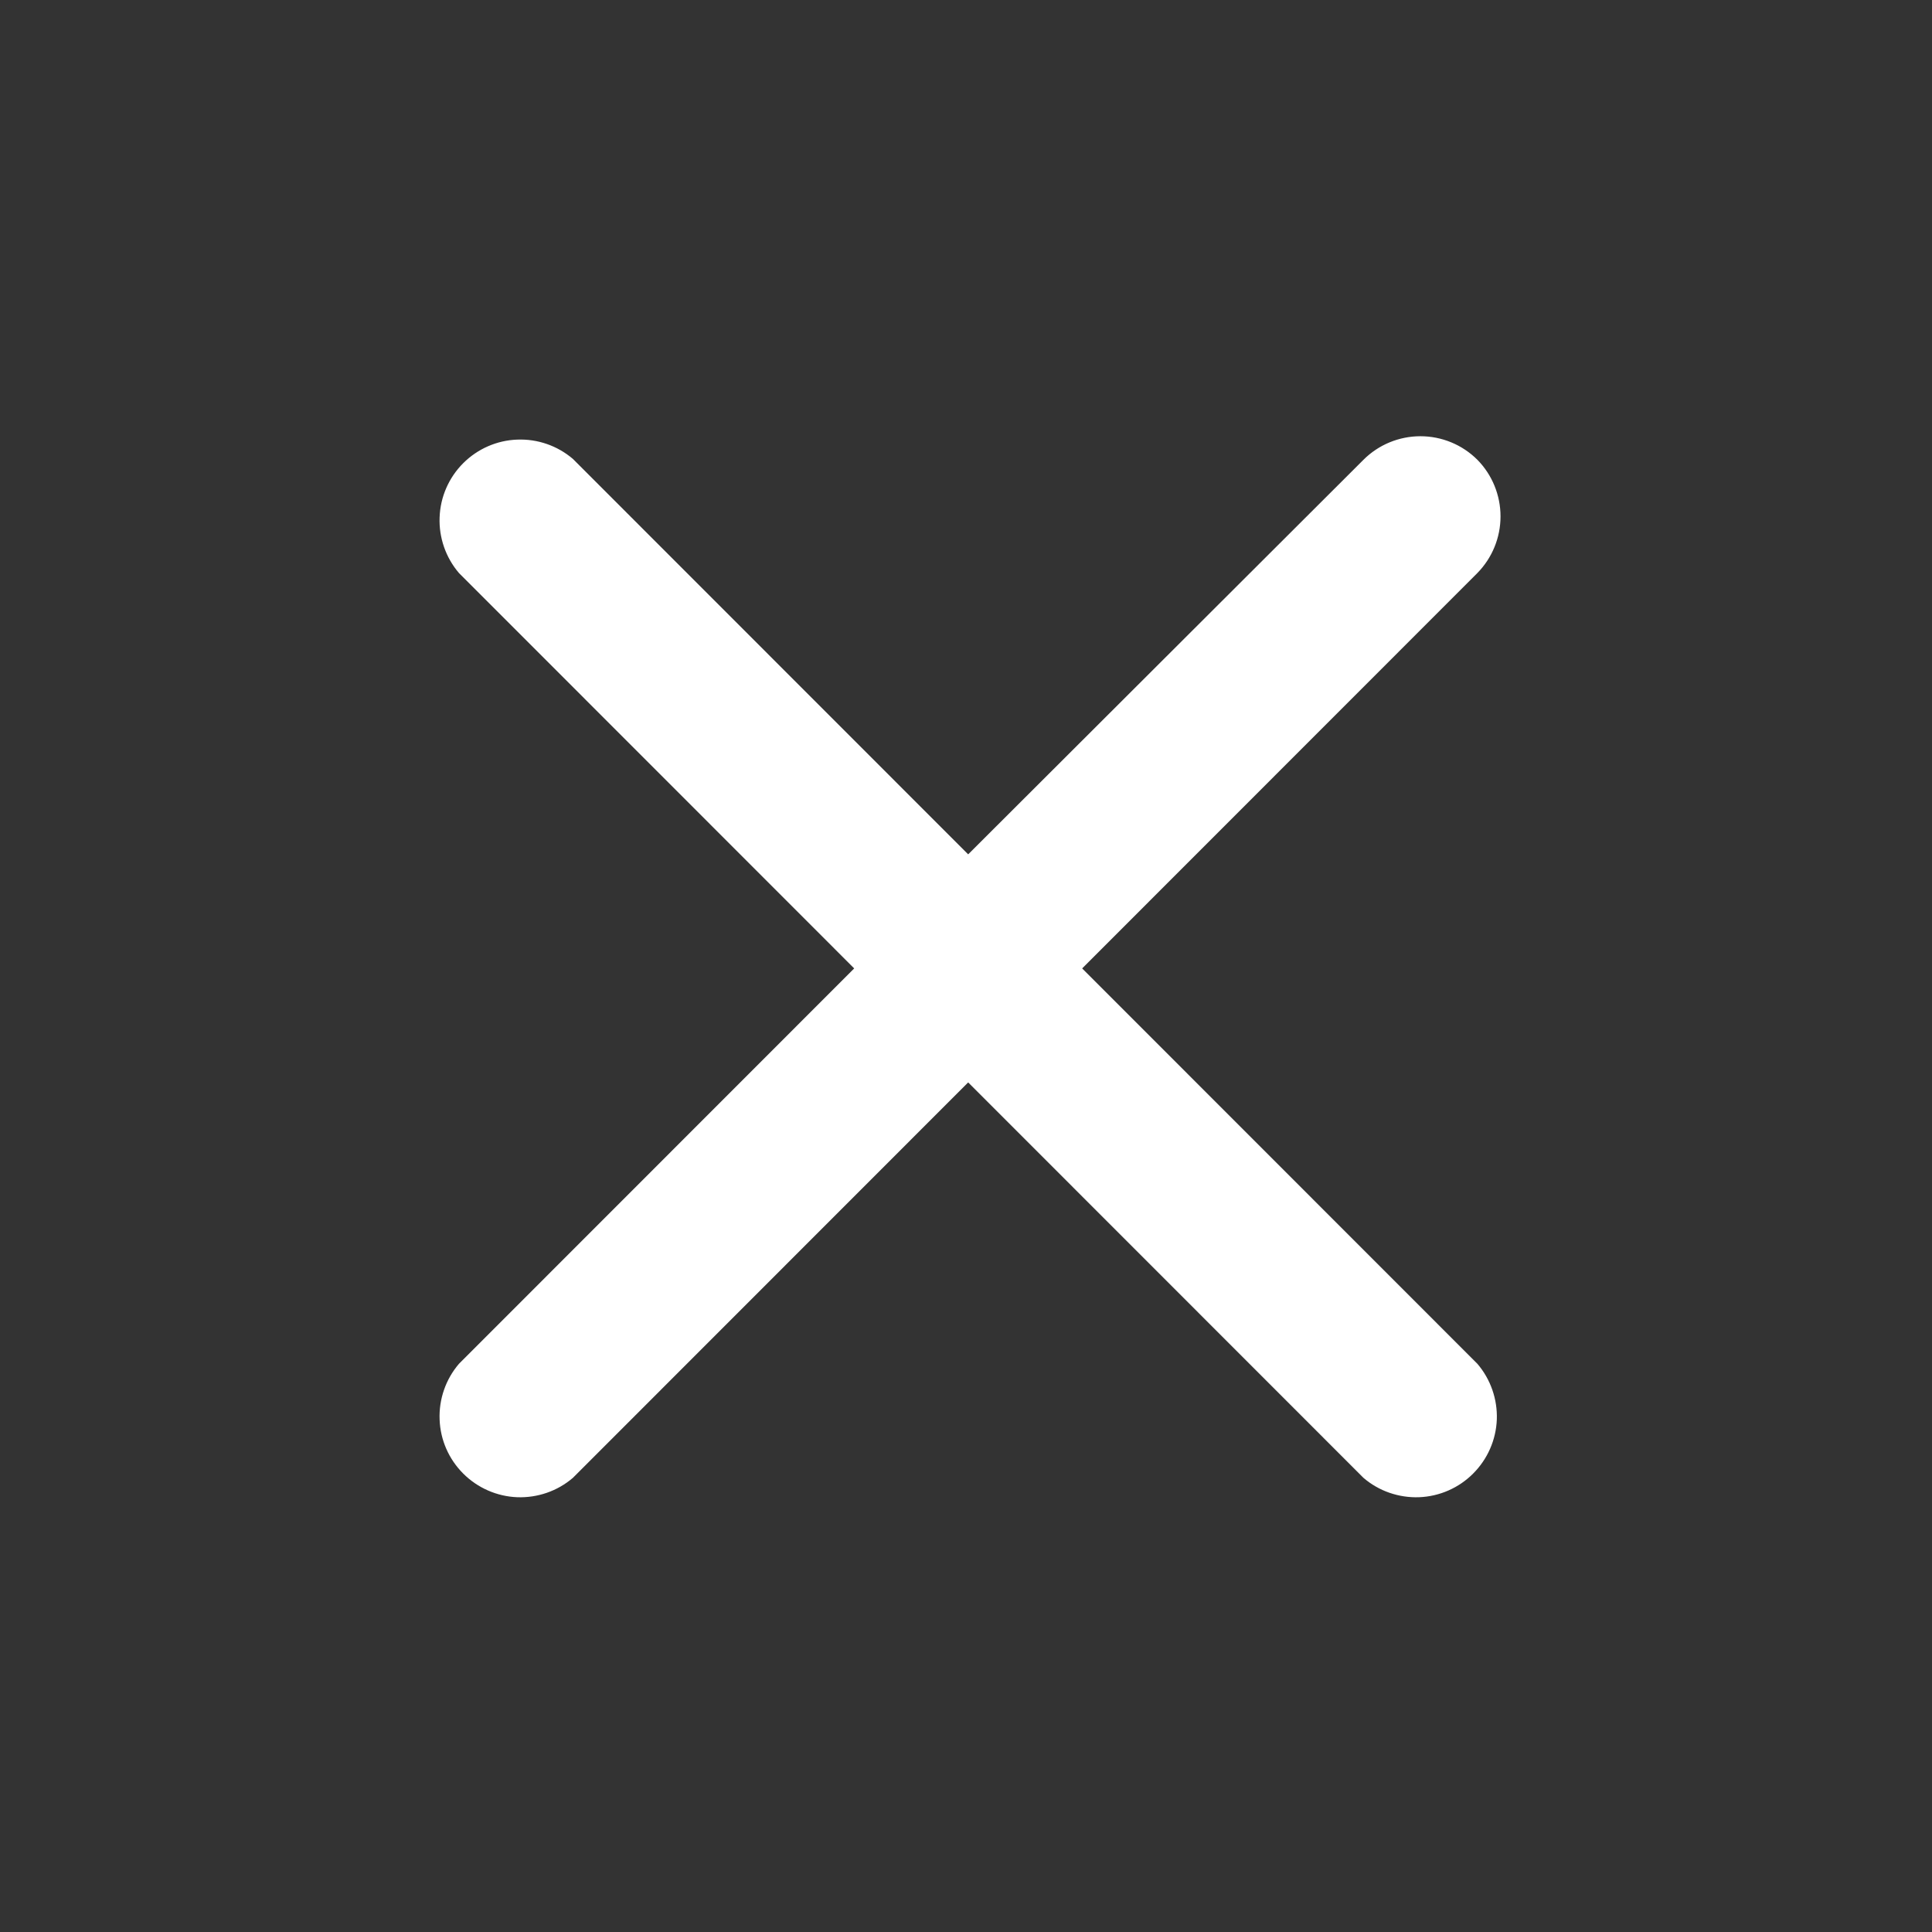
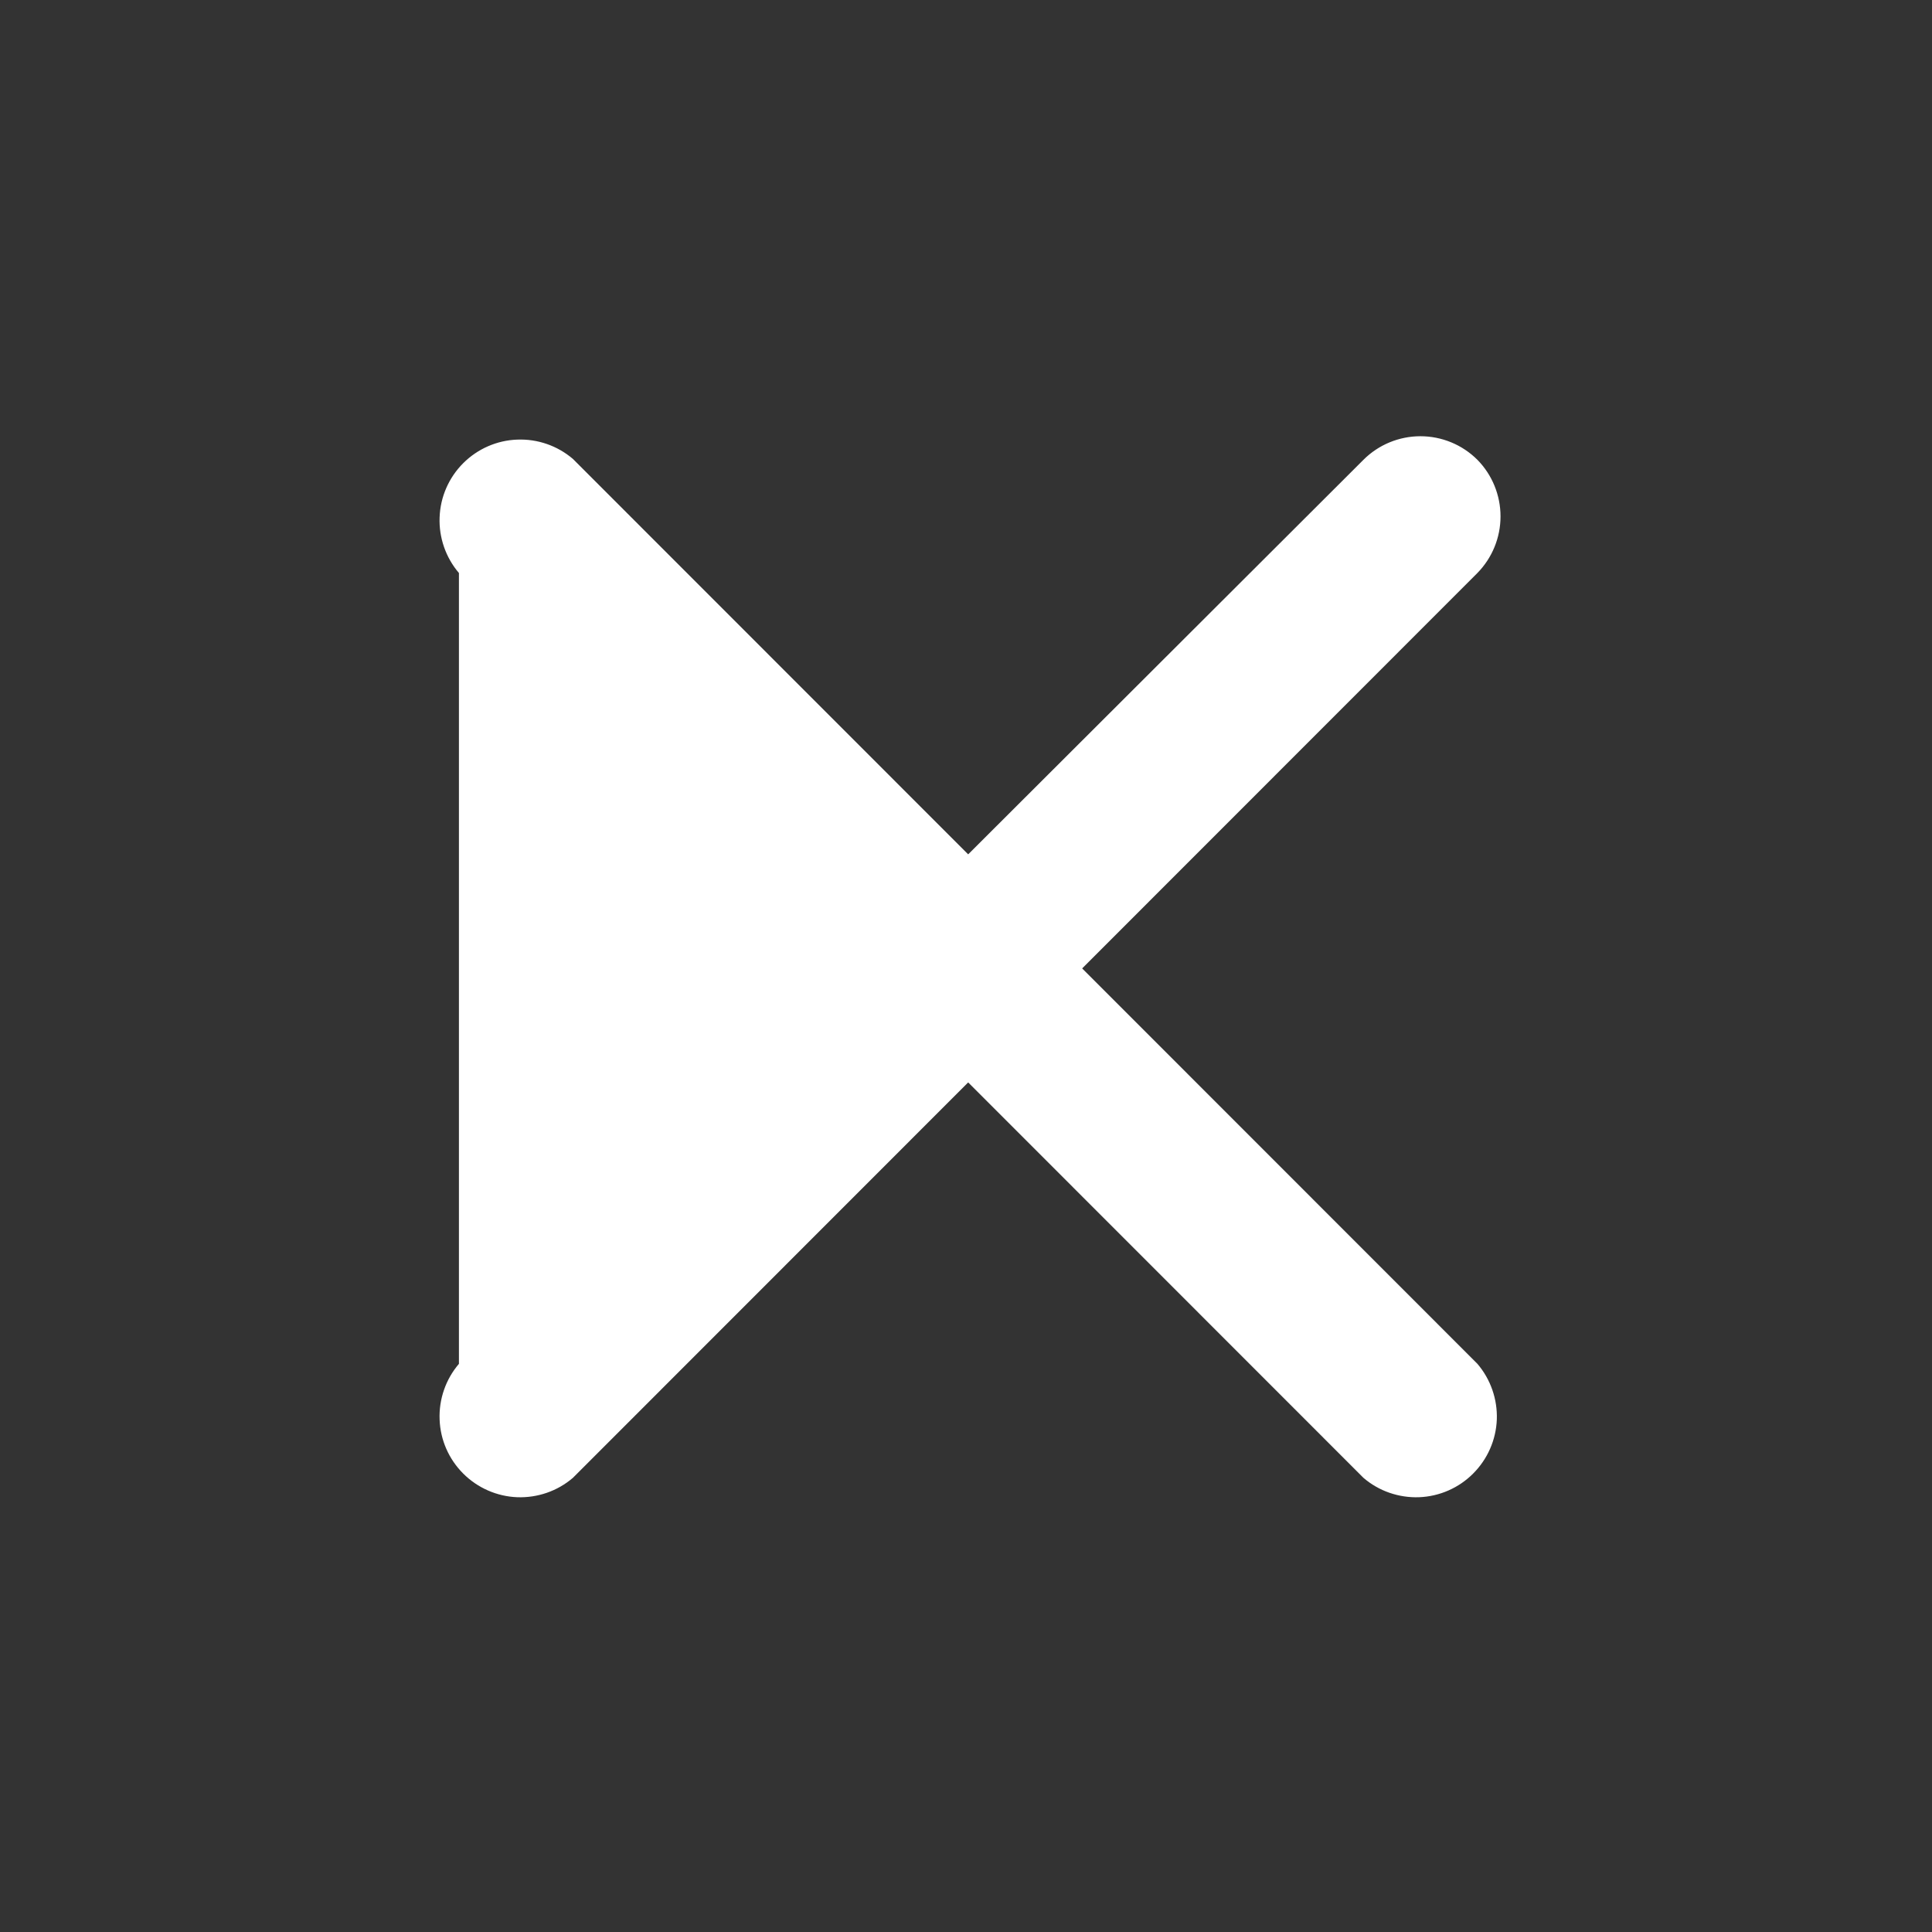
<svg xmlns="http://www.w3.org/2000/svg" width="24" height="24" viewBox="0 0 24 24" fill="none">
  <rect x="0" y="0" width="24" height="24" fill="#333333" stroke="none" />
  <g id="Outlined/close">
-     <path id="Path 102951" d="M18.353 5.712C18.165 5.524 17.91 5.419 17.645 5.419C17.38 5.419 17.125 5.524 16.937 5.712L12.027 10.613L7.117 5.701C6.925 5.537 6.678 5.451 6.425 5.461C6.173 5.47 5.933 5.575 5.754 5.754C5.575 5.933 5.47 6.173 5.461 6.426C5.451 6.678 5.537 6.926 5.701 7.118L10.611 12.03L5.701 16.942C5.537 17.134 5.451 17.381 5.461 17.634C5.47 17.887 5.575 18.126 5.754 18.305C5.933 18.484 6.173 18.589 6.425 18.599C6.678 18.608 6.925 18.523 7.117 18.358L12.027 13.446L16.937 18.358C17.129 18.523 17.376 18.608 17.629 18.599C17.882 18.589 18.122 18.484 18.3 18.305C18.479 18.126 18.584 17.887 18.594 17.634C18.603 17.381 18.517 17.134 18.353 16.942L13.443 12.03L18.353 7.118C18.537 6.93 18.64 6.678 18.64 6.415C18.64 6.152 18.537 5.899 18.353 5.712Z" fill="white" />
+     <path id="Path 102951" d="M18.353 5.712C18.165 5.524 17.91 5.419 17.645 5.419C17.38 5.419 17.125 5.524 16.937 5.712L12.027 10.613L7.117 5.701C6.925 5.537 6.678 5.451 6.425 5.461C6.173 5.47 5.933 5.575 5.754 5.754C5.575 5.933 5.47 6.173 5.461 6.426C5.451 6.678 5.537 6.926 5.701 7.118L5.701 16.942C5.537 17.134 5.451 17.381 5.461 17.634C5.47 17.887 5.575 18.126 5.754 18.305C5.933 18.484 6.173 18.589 6.425 18.599C6.678 18.608 6.925 18.523 7.117 18.358L12.027 13.446L16.937 18.358C17.129 18.523 17.376 18.608 17.629 18.599C17.882 18.589 18.122 18.484 18.3 18.305C18.479 18.126 18.584 17.887 18.594 17.634C18.603 17.381 18.517 17.134 18.353 16.942L13.443 12.03L18.353 7.118C18.537 6.93 18.64 6.678 18.64 6.415C18.64 6.152 18.537 5.899 18.353 5.712Z" fill="white" />
  </g>
</svg>